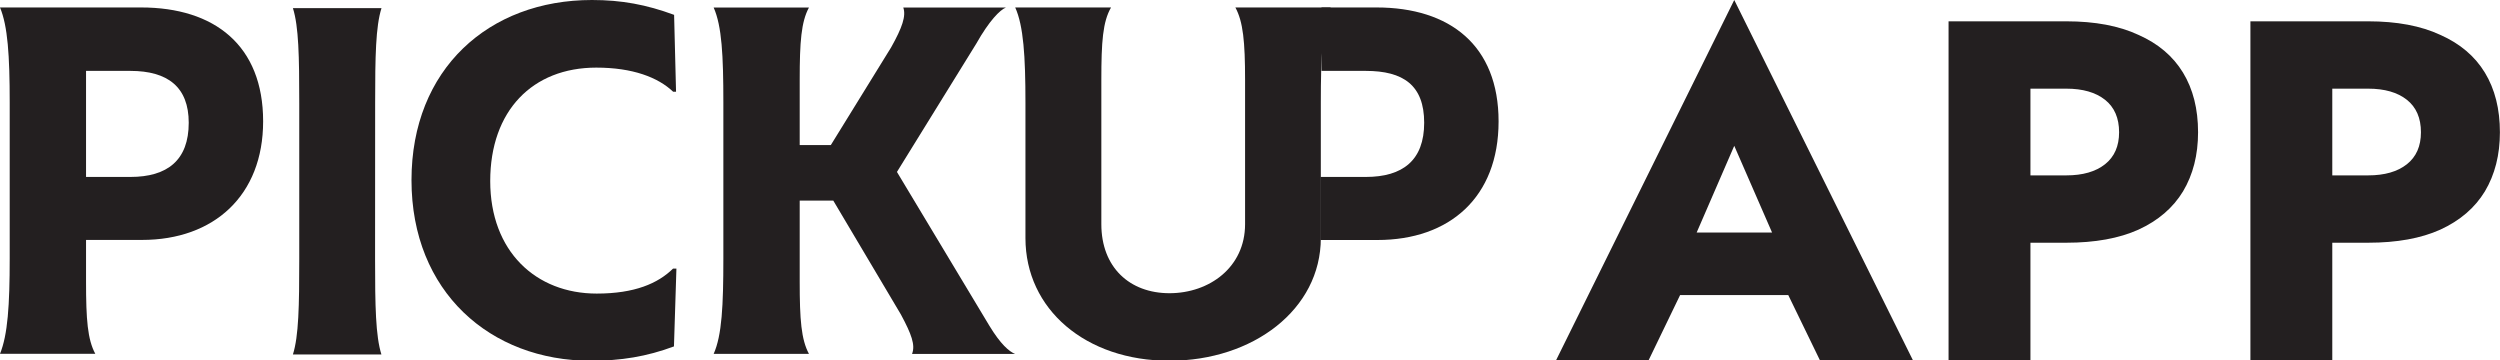
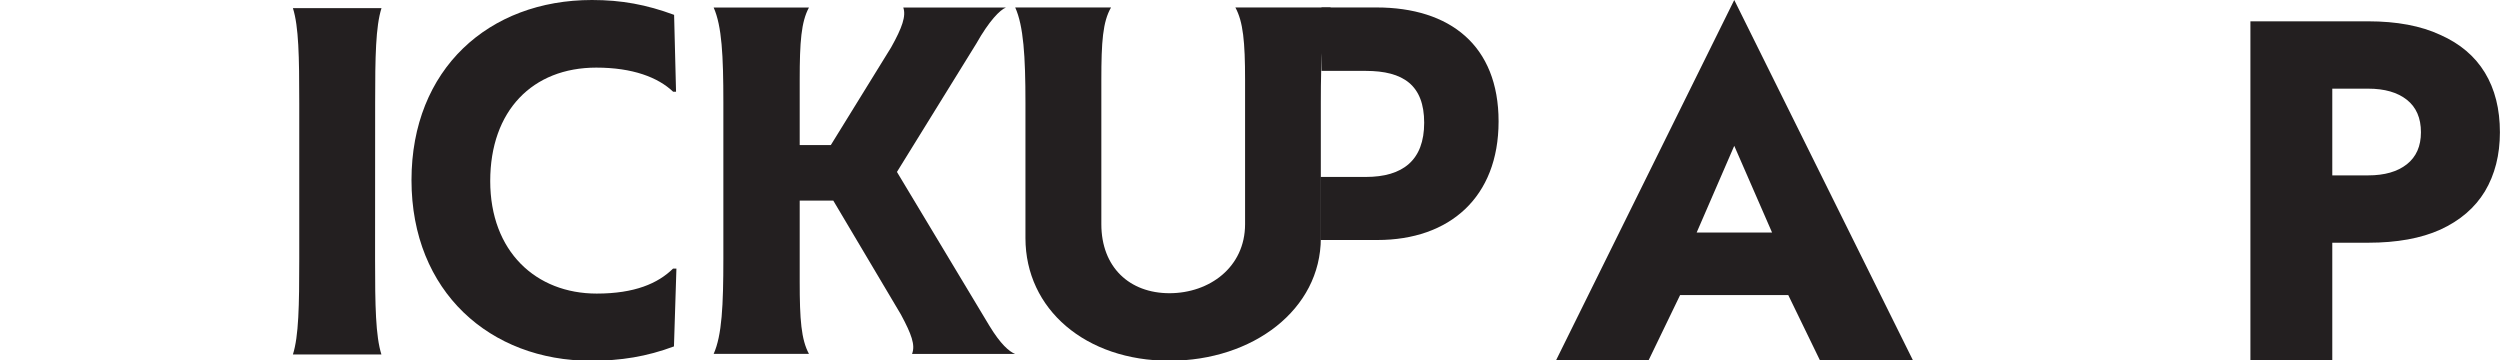
<svg xmlns="http://www.w3.org/2000/svg" width="3350" height="483" viewBox="0 0 3350 483" fill="none">
  <g clip-path="url(#clip0_559_2228)">
-     <path d="M352.6 162.6C352.6 261.9 286.8 321.5 190.3 321.5H115.3V377.3C115.3 428.2 117.3 454.8 127.7 474.1H0C10.4 448.7 13 409 13 346.3V137.2C13 74.5 10.4 34.8 0 10H189C287.5 10 352.6 60.9 352.6 162.6ZM252.9 164.5C252.9 116.7 224.9 95 174.7 95H115.3V237.1H174.7C224.2 237.1 252.9 214.8 252.9 164.5Z" fill="#231F20" />
    <path d="M502.6 347.2C502.6 409.9 503.3 450.2 511.1 475H392.5C400.3 450.2 401 409.9 401 347.2V138.1C401 75.4 400.3 35.7 392.5 10.9H511.2C503.4 35.7 502.7 75.4 502.7 138.1L502.6 347.2Z" fill="#231F20" />
    <path d="M551.4 241.4C551.4 92.5 655 0 793.2 0C832.9 0 866.2 6.2 903.3 19.9L905.9 122.9H902C881.8 103.7 847.9 90.6 799 90.6C713.6 90.6 656.9 148.3 656.9 242.6C656.9 336.9 718.1 393.4 799.6 393.4C850.4 393.4 881.7 379.8 901.9 359.9H906.4L903.1 464.2C866.6 477.8 832.1 483.4 791.7 483.4C657 483.4 551.4 391 551.4 241.4Z" fill="#231F20" />
    <path d="M1222.2 474.1C1226.7 462.3 1221.5 448 1207.2 421.4L1116.6 268.8H1071.6V377.4C1071.6 428.3 1073.6 454.9 1084 474.2H956.301C967.401 449.4 969.301 409.1 969.301 346.4V137.3C969.301 74.6 967.301 34.9 956.301 10.1H1084C1073.6 29.3 1071.6 56 1071.6 106.9V194.4H1113.3L1194.1 63.5C1209.1 36.8 1214.3 21.3 1210.4 10.1H1347.9C1340.1 13.2 1325.7 27.5 1308.2 58.5L1201.9 230.4L1325.7 436.4C1340.7 461.2 1352.4 471.2 1360.3 474.3H1222.2V474.1Z" fill="#231F20" />
    <path d="M1769.9 137.8V319C1769.9 414.6 1679.1 483.4 1567 483.4C1454.9 483.4 1374.1 414.5 1374.1 319V137.8C1374.1 75.1 1371.5 34.8 1360.4 10H1488.8C1477.7 29.2 1475.8 55.9 1475.8 106.8V300.4C1475.8 358.1 1513.6 392.9 1567.1 392.9C1620.6 392.9 1668.4 358.1 1668.4 300.4V106.8C1668.4 55.9 1665.8 29.2 1655.4 10H1783.1C1771.9 34.8 1769.9 75.1 1769.9 137.8Z" fill="#231F20" />
    <path d="M1769.3 237.1H1830.2C1879.7 237.1 1908.4 214.8 1908.4 164.5C1908.4 114.2 1880.4 95 1830.2 95H1770.8V10H1844.5C1942.9 10 2008.1 60.9 2008.1 162.7C2008.1 264.5 1942.3 321.6 1845.8 321.6H1769.3V237.1Z" fill="#231F20" />
    <path d="M3015.55 28.566H3125.26V483H3015.55V28.566ZM3084.36 118.804V28.566H3173.3C3211.82 28.566 3244.06 34.626 3270.03 46.744C3296.43 58.429 3316.34 75.308 3329.76 97.381C3343.17 119.453 3349.88 146.07 3349.88 177.231C3349.88 207.526 3343.17 233.927 3329.76 256.432C3316.34 278.505 3296.43 295.6 3270.03 307.718C3244.06 319.404 3211.82 325.246 3173.3 325.246H3084.36V235.009H3173.3C3195.37 235.009 3212.69 230.032 3225.24 220.078C3237.79 210.123 3244.06 195.841 3244.06 177.231C3244.06 158.188 3237.79 143.689 3225.24 133.735C3212.69 123.781 3195.37 118.804 3173.3 118.804H3084.36Z" fill="#231F20" />
-     <path d="M2611.07 28.566H2720.79V483H2611.07V28.566ZM2679.89 118.804V28.566H2768.83C2807.34 28.566 2839.59 34.626 2865.55 46.744C2891.96 58.429 2911.86 75.308 2925.28 97.381C2938.7 119.453 2945.41 146.07 2945.41 177.231C2945.41 207.526 2938.7 233.927 2925.28 256.432C2911.86 278.505 2891.96 295.6 2865.55 307.718C2839.59 319.404 2807.34 325.246 2768.83 325.246H2679.89V235.009H2768.83C2790.9 235.009 2808.21 230.032 2820.76 220.078C2833.31 210.123 2839.59 195.841 2839.59 177.231C2839.59 158.188 2833.31 143.689 2820.76 133.735C2808.21 123.781 2790.9 118.804 2768.83 118.804H2679.89Z" fill="#231F20" />
    <path d="M2205.1 395.357L2212.89 311.611H2438.16L2445.3 395.357H2205.1ZM2323.9 195.406L2260.28 342.123L2265.47 366.143L2209 482.997H2085L2323.9 0L2563.45 482.997H2438.81L2384.28 370.688L2388.17 342.772L2323.9 195.406Z" fill="#231F20" />
  </g>
  <defs>
    <clipPath id="clip0_559_2228">
      <rect width="3350" height="483" fill="white" />
    </clipPath>
  </defs>
</svg>